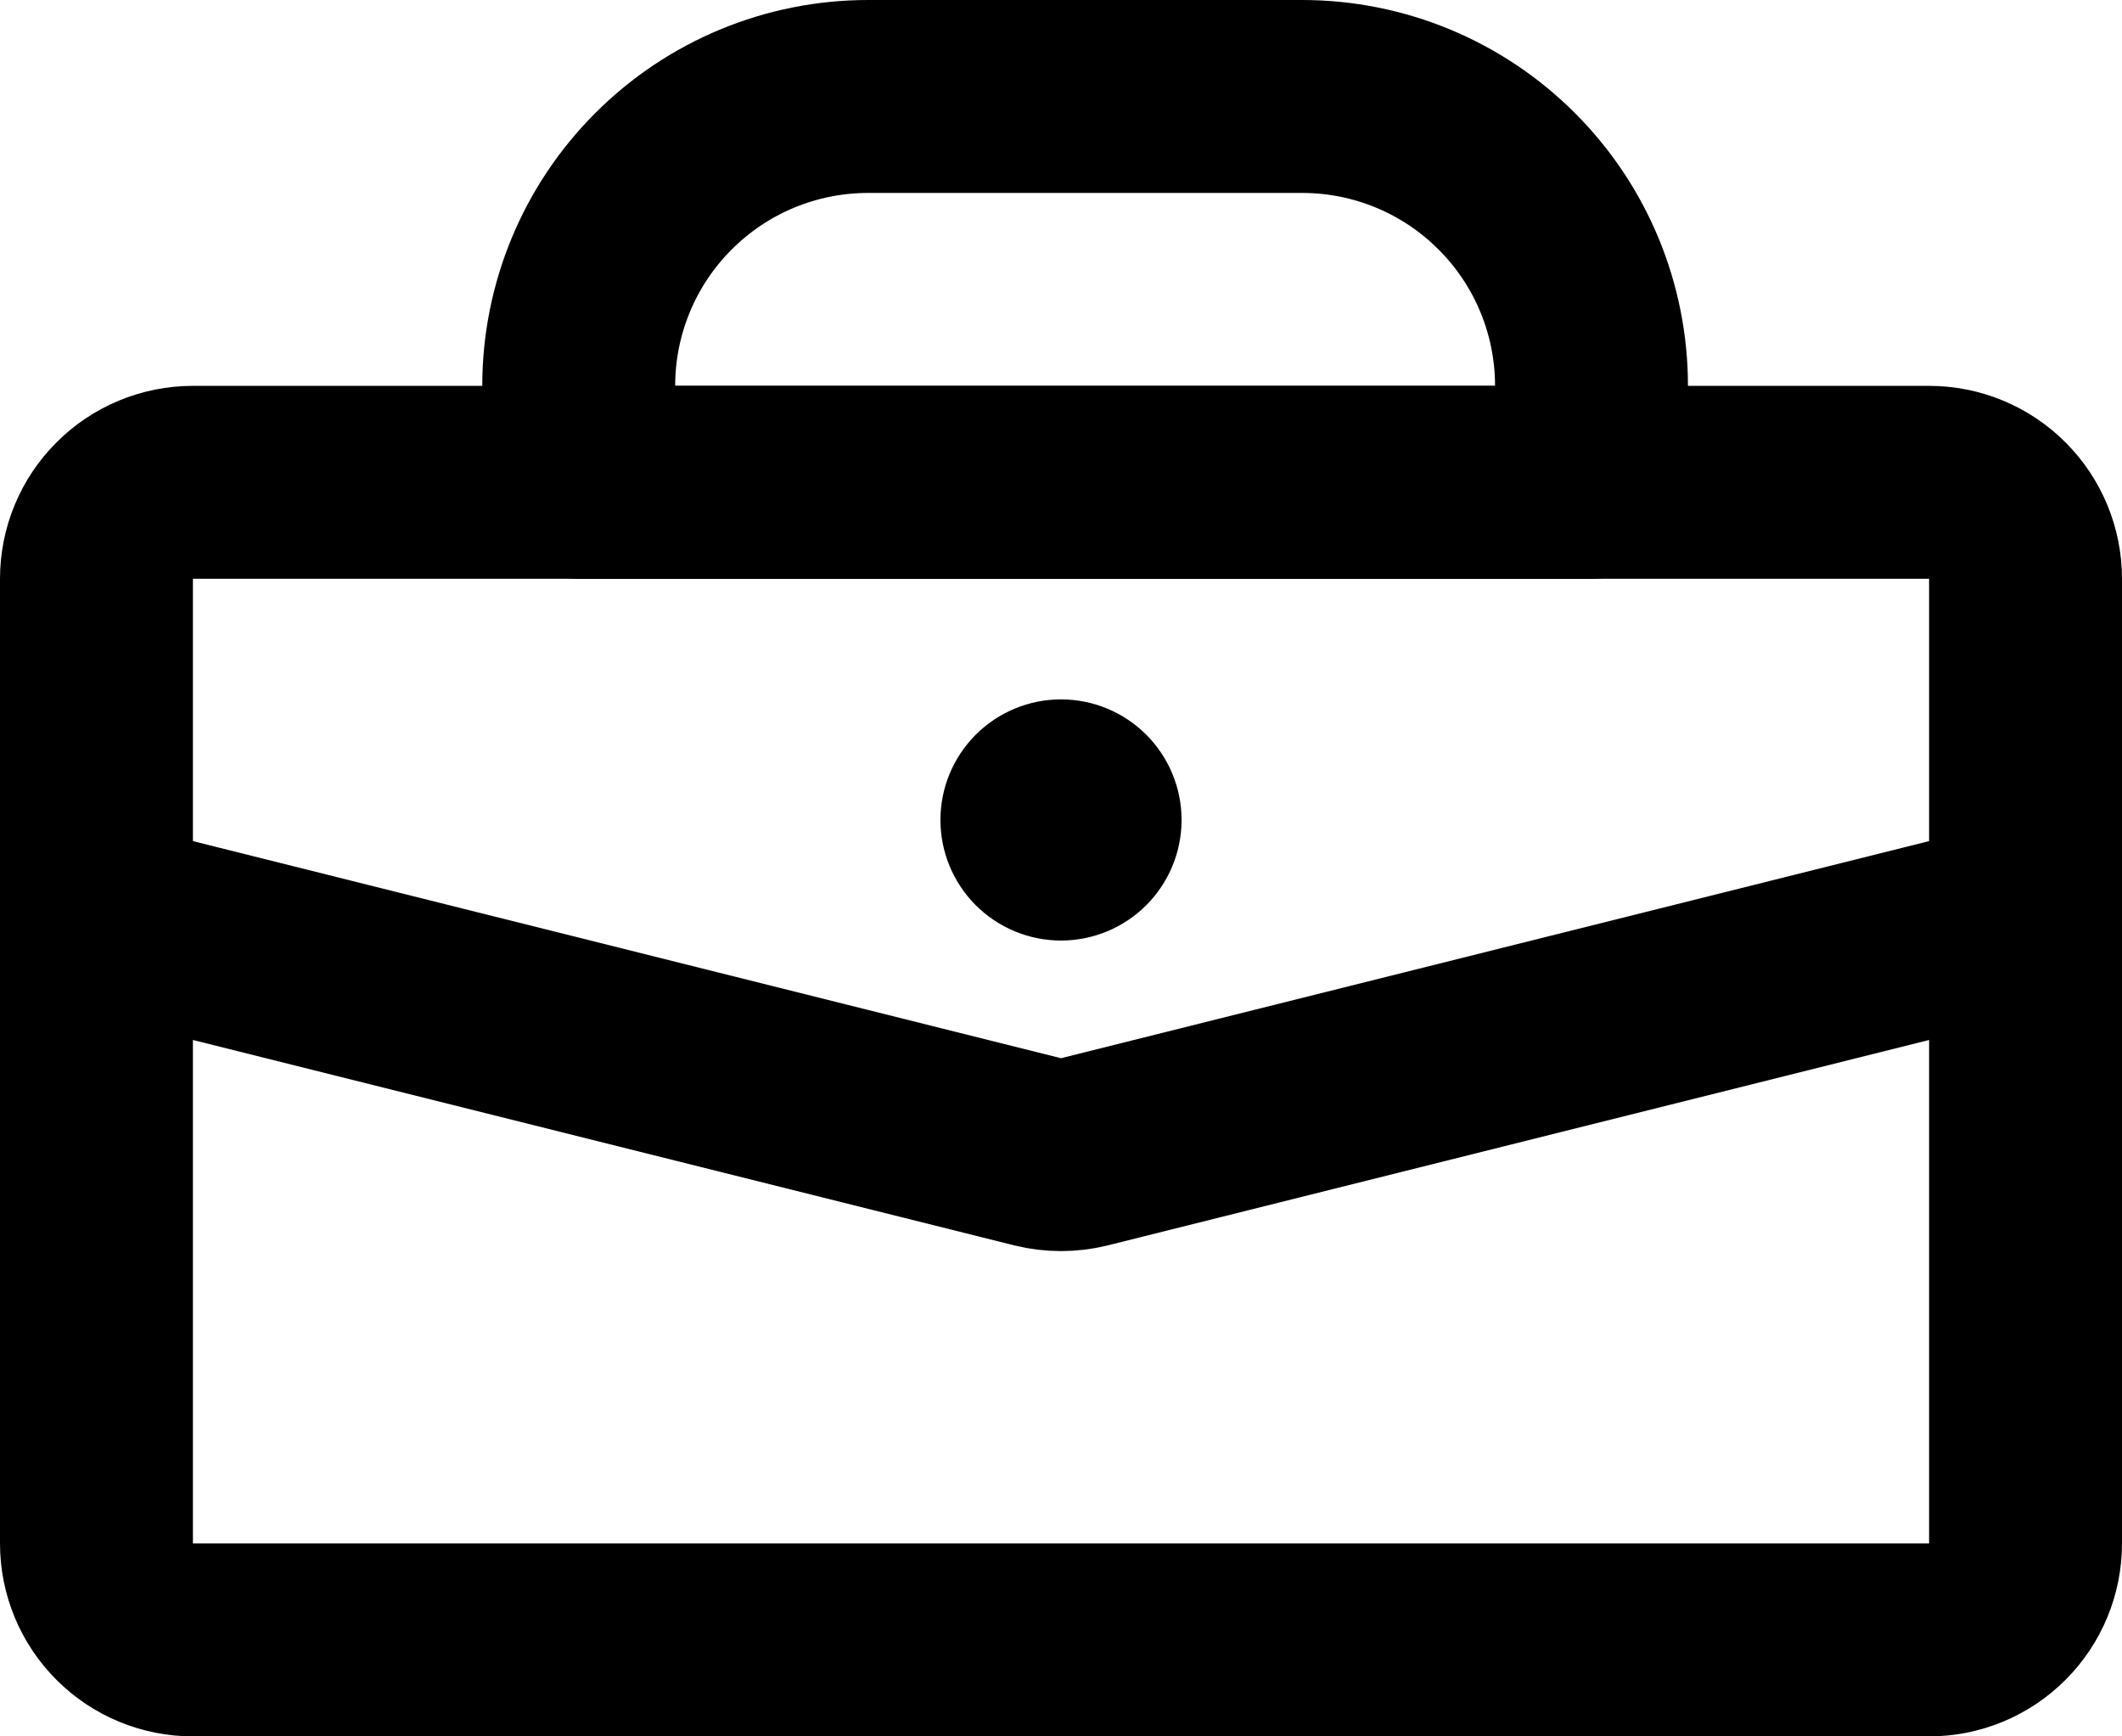
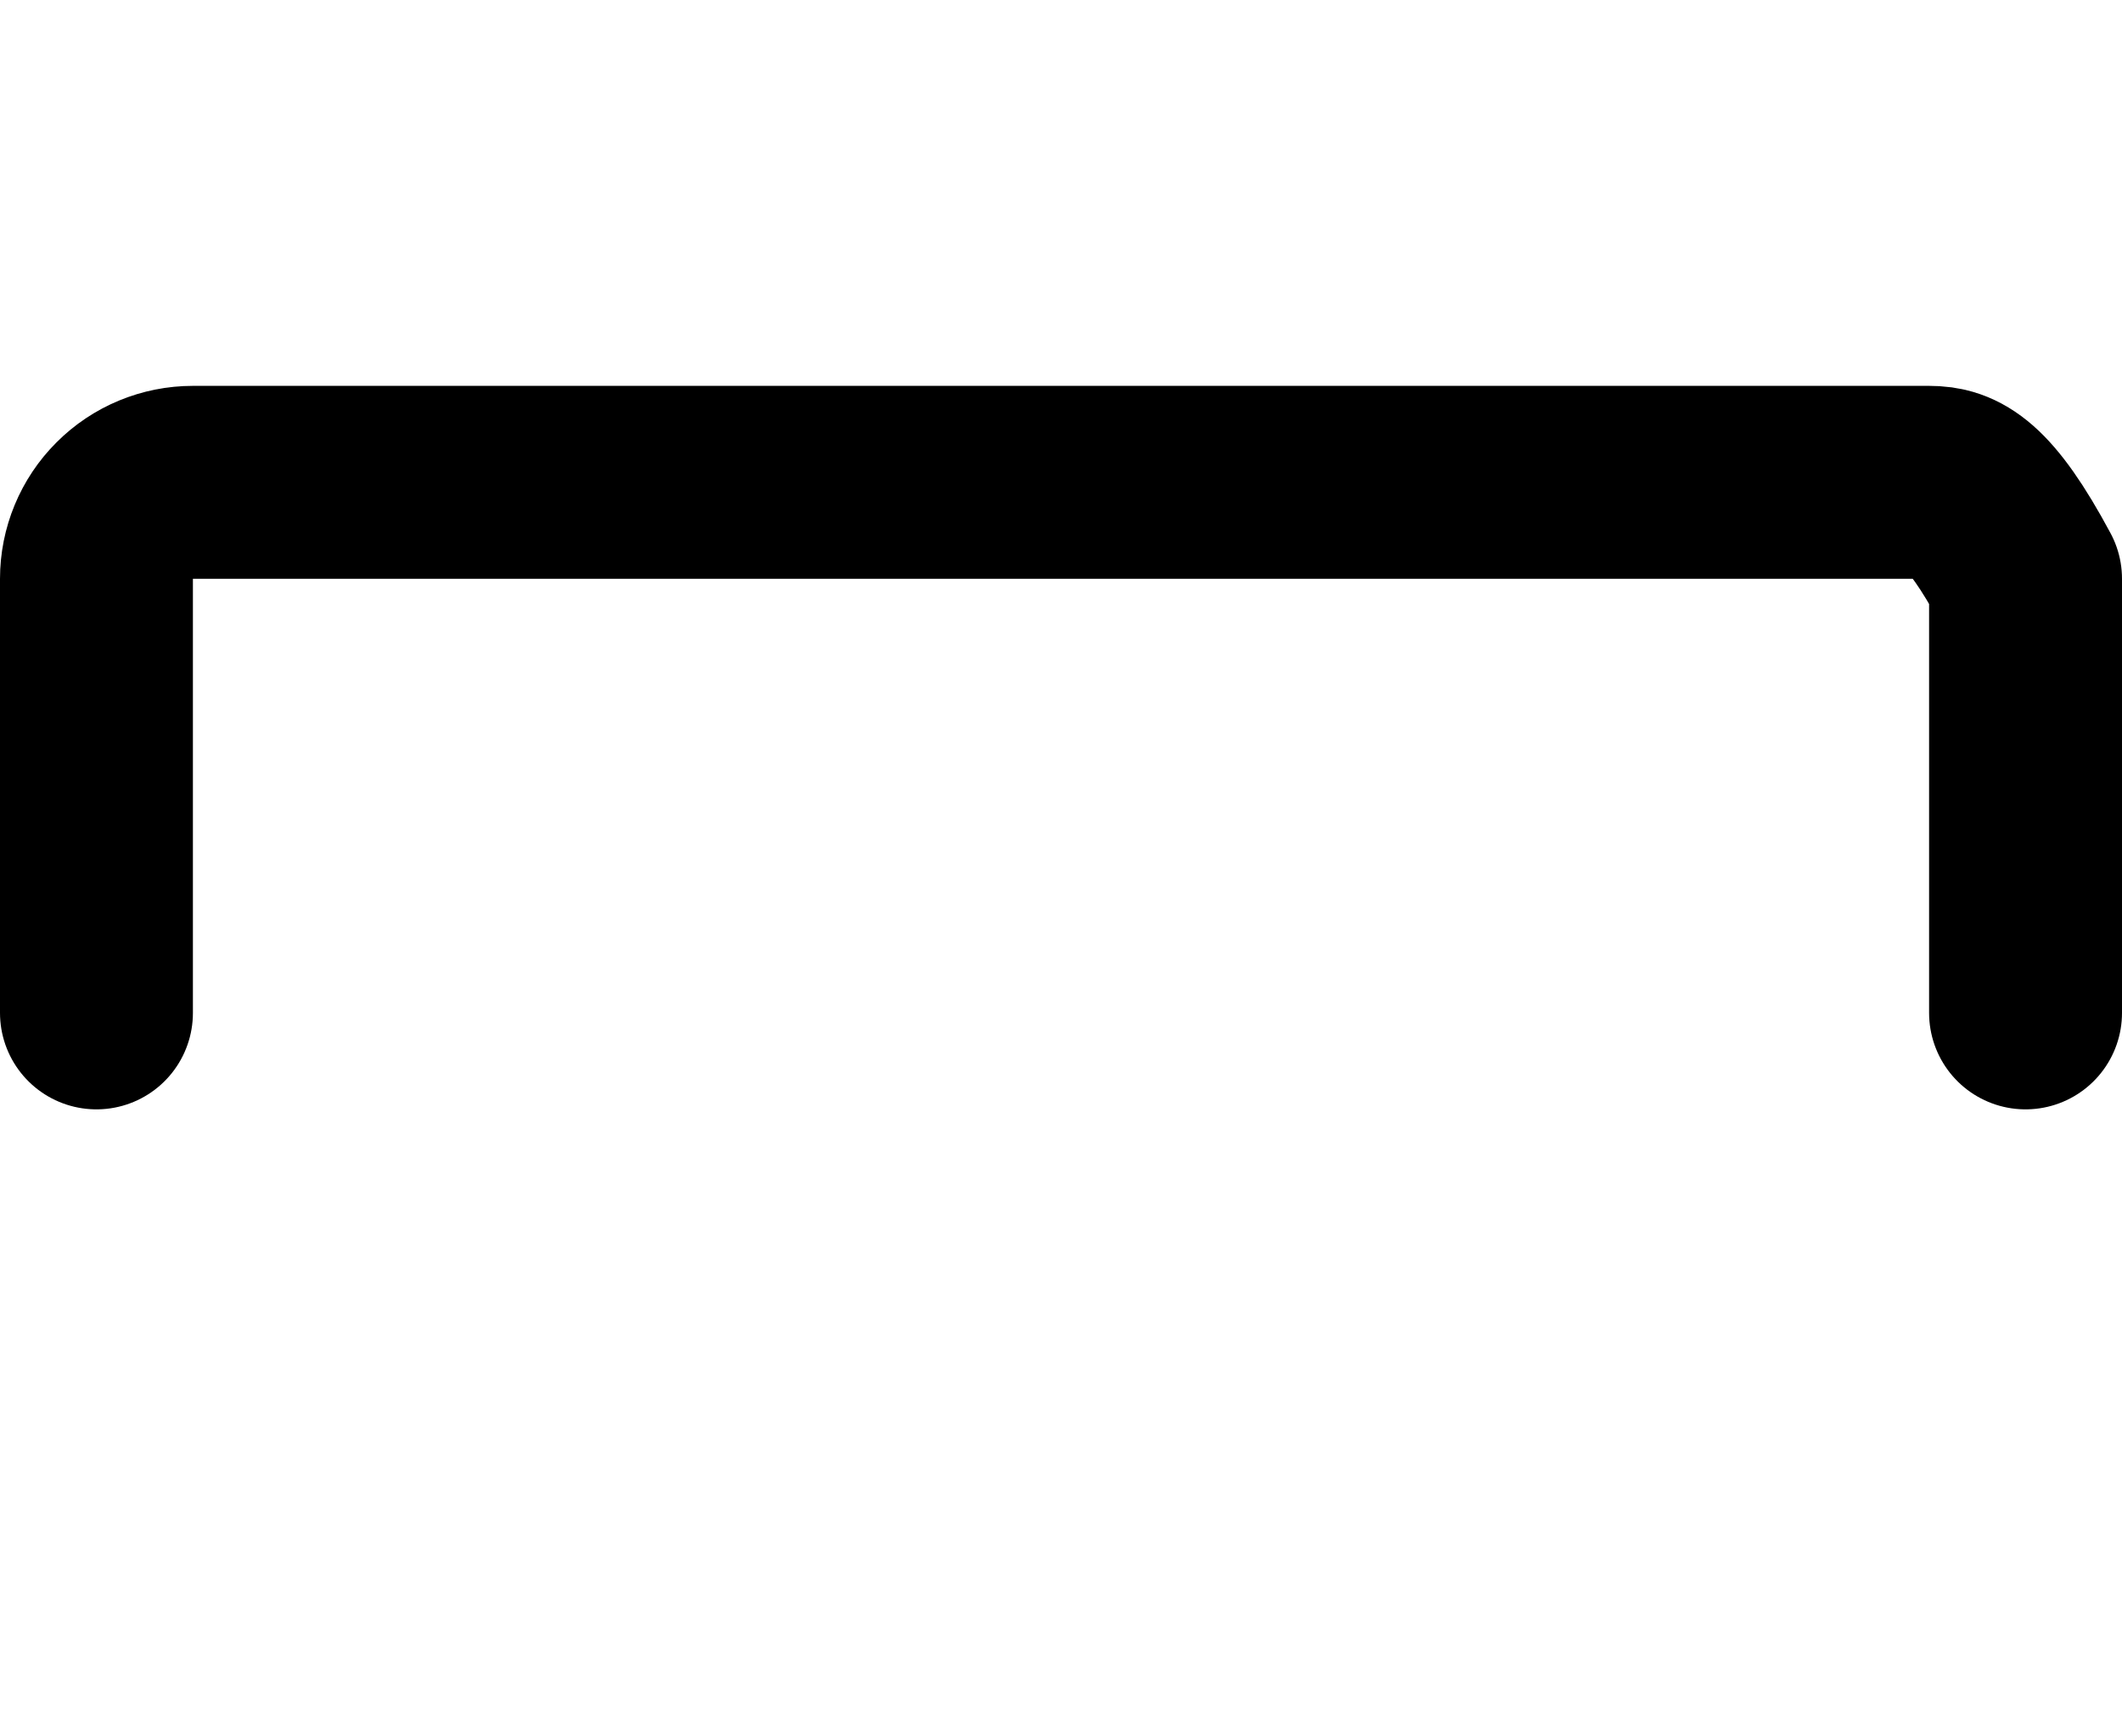
<svg xmlns="http://www.w3.org/2000/svg" width="22" height="18" viewBox="0 0 22 18" fill="none">
-   <path d="M6 4C6 3.204 6.316 2.441 6.879 1.879C7.441 1.316 8.204 1 9 1H13.5C14.296 1 15.059 1.316 15.621 1.879C16.184 2.441 16.5 3.204 16.5 4V5H6V4ZM1 9.5L10.758 11.94C10.916 11.979 11.084 11.979 11.242 11.94L21 9.5V16C21 16.265 20.895 16.52 20.707 16.707C20.52 16.895 20.265 17 20 17H2C1.735 17 1.48 16.895 1.293 16.707C1.105 16.52 1 16.265 1 16V9.5Z" stroke="black" stroke-width="2" stroke-linecap="round" stroke-linejoin="round" />
-   <path d="M21 10.5V6C21 5.735 20.895 5.48 20.707 5.293C20.52 5.105 20.265 5 20 5H2C1.735 5 1.48 5.105 1.293 5.293C1.105 5.48 1 5.735 1 6V10.5" stroke="black" stroke-width="2" stroke-linecap="round" stroke-linejoin="round" />
-   <path d="M12.25 8.5C12.25 8.832 12.118 9.149 11.884 9.384C11.649 9.618 11.332 9.75 11 9.75C10.668 9.75 10.351 9.618 10.116 9.384C9.882 9.149 9.75 8.832 9.75 8.5C9.75 8.168 9.882 7.851 10.116 7.616C10.351 7.382 10.668 7.25 11 7.25C11.332 7.25 11.649 7.382 11.884 7.616C12.118 7.851 12.25 8.168 12.25 8.5Z" fill="black" />
+   <path d="M21 10.5V6C20.52 5.105 20.265 5 20 5H2C1.735 5 1.48 5.105 1.293 5.293C1.105 5.48 1 5.735 1 6V10.5" stroke="black" stroke-width="2" stroke-linecap="round" stroke-linejoin="round" />
</svg>